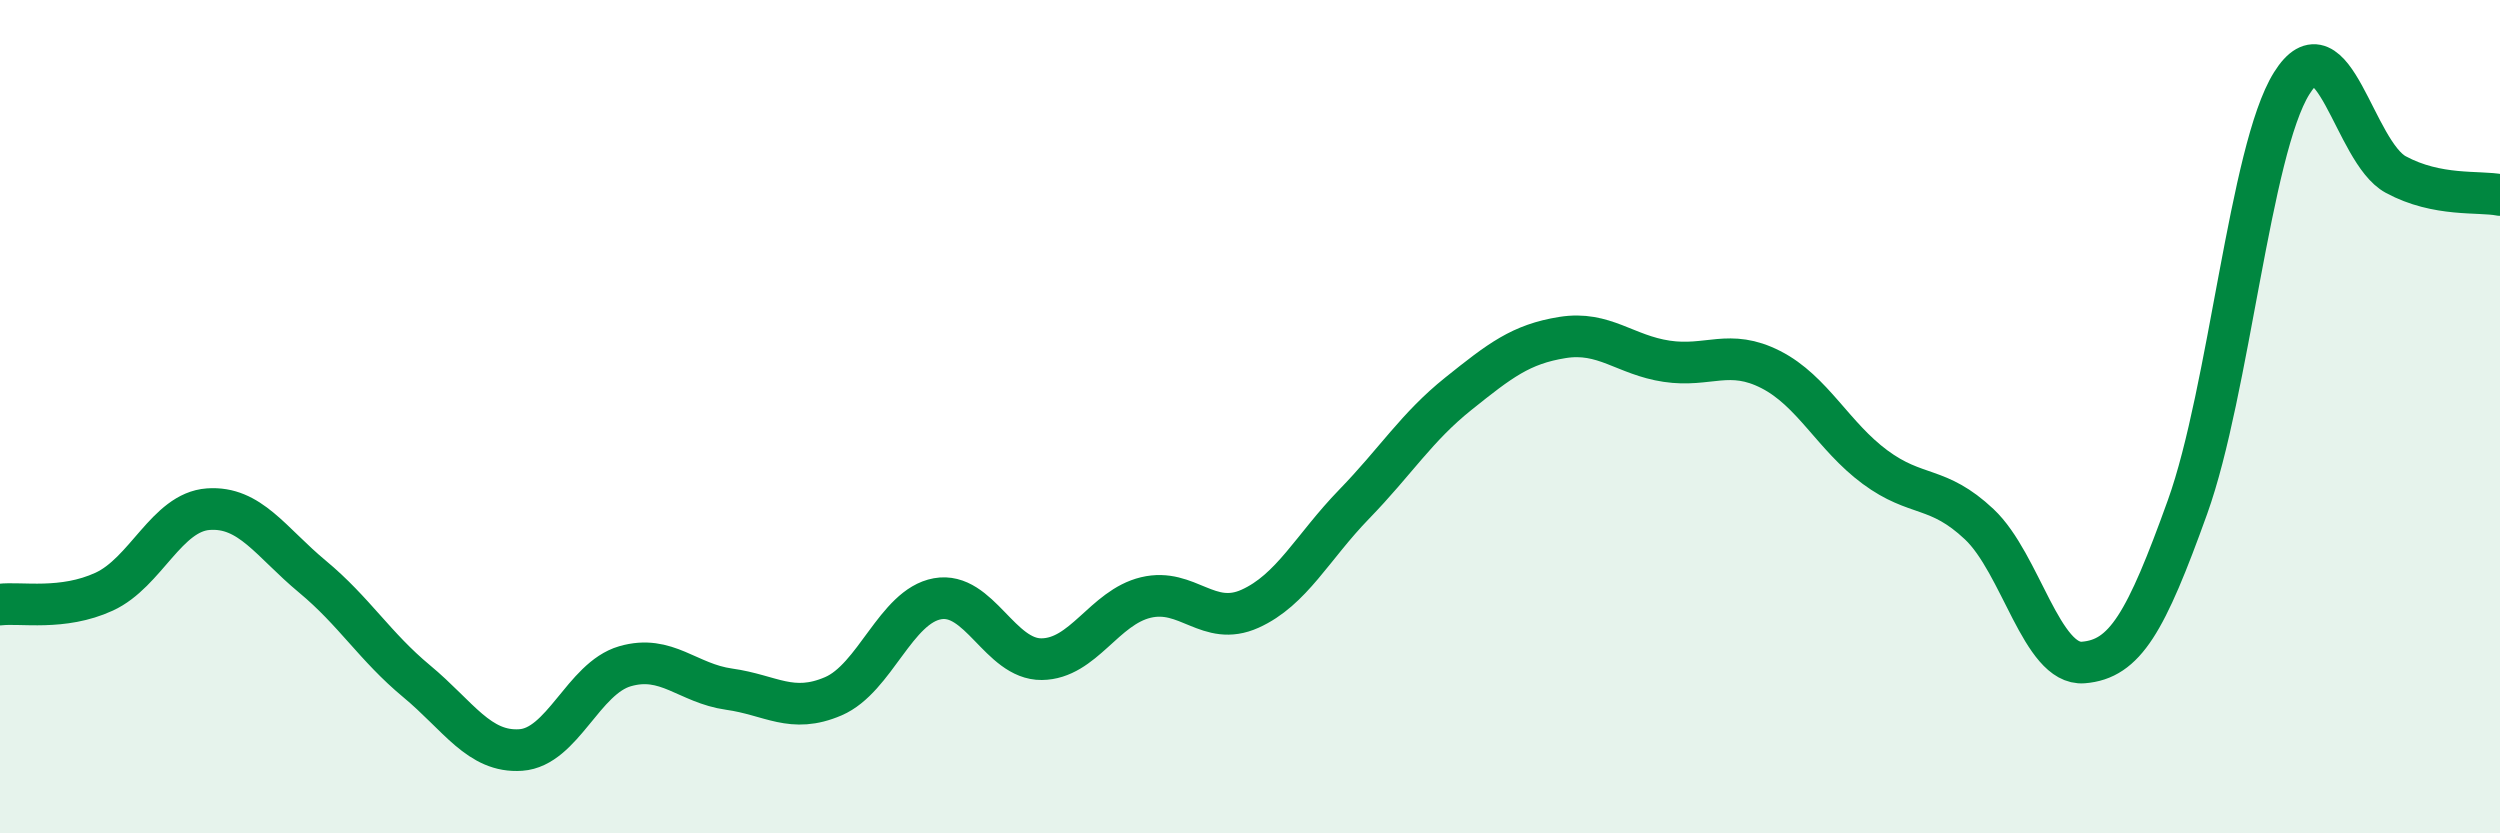
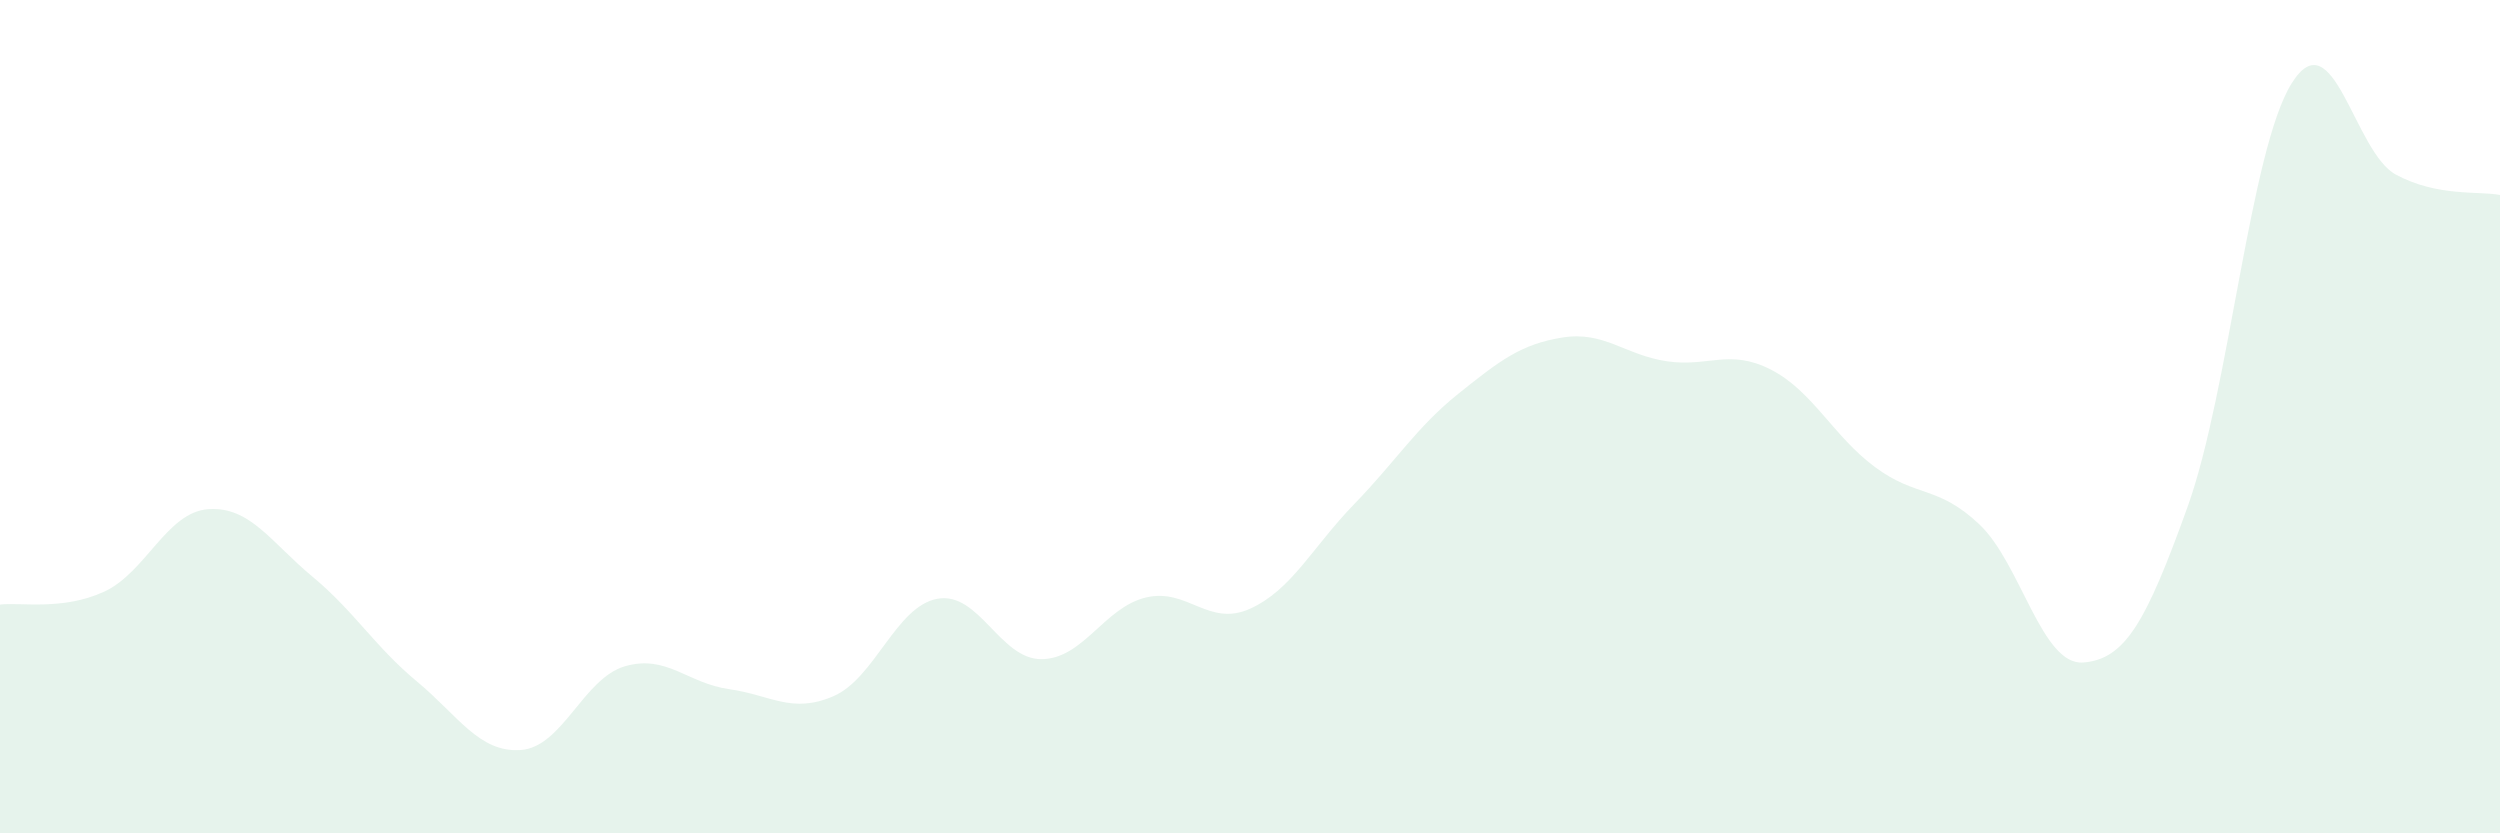
<svg xmlns="http://www.w3.org/2000/svg" width="60" height="20" viewBox="0 0 60 20">
  <path d="M 0,14.51 C 0.5,14.45 1.5,14.66 2.5,14.2 C 3.5,13.74 4,12.29 5,12.22 C 6,12.15 6.5,13.01 7.5,13.84 C 8.5,14.67 9,15.52 10,16.35 C 11,17.18 11.5,18.07 12.5,18 C 13.5,17.93 14,16.28 15,15.99 C 16,15.7 16.5,16.4 17.5,16.54 C 18.5,16.68 19,17.14 20,16.71 C 21,16.28 21.5,14.55 22.5,14.37 C 23.5,14.19 24,15.83 25,15.82 C 26,15.81 26.5,14.58 27.5,14.34 C 28.5,14.1 29,15.06 30,14.61 C 31,14.16 31.5,13.13 32.5,12.1 C 33.5,11.07 34,10.25 35,9.45 C 36,8.65 36.5,8.26 37.5,8.1 C 38.5,7.94 39,8.52 40,8.67 C 41,8.82 41.5,8.36 42.5,8.87 C 43.5,9.38 44,10.47 45,11.21 C 46,11.95 46.5,11.64 47.5,12.58 C 48.5,13.52 49,15.98 50,15.9 C 51,15.82 51.5,14.95 52.5,12.17 C 53.5,9.39 54,3.6 55,2 C 56,0.4 56.5,3.65 57.5,4.19 C 58.5,4.73 59.5,4.58 60,4.68L60 20L0 20Z" fill="#008740" opacity="0.1" stroke-linecap="round" stroke-linejoin="round" />
-   <path d="M 0,14.51 C 0.5,14.45 1.5,14.66 2.5,14.2 C 3.5,13.74 4,12.29 5,12.22 C 6,12.15 6.5,13.01 7.5,13.84 C 8.5,14.67 9,15.52 10,16.35 C 11,17.18 11.5,18.07 12.5,18 C 13.5,17.93 14,16.28 15,15.99 C 16,15.7 16.5,16.4 17.5,16.54 C 18.5,16.68 19,17.14 20,16.71 C 21,16.28 21.5,14.55 22.5,14.37 C 23.5,14.19 24,15.83 25,15.82 C 26,15.81 26.5,14.58 27.5,14.34 C 28.5,14.1 29,15.06 30,14.61 C 31,14.16 31.5,13.13 32.5,12.1 C 33.5,11.07 34,10.25 35,9.45 C 36,8.65 36.5,8.26 37.5,8.1 C 38.5,7.94 39,8.52 40,8.67 C 41,8.82 41.5,8.36 42.5,8.87 C 43.5,9.38 44,10.47 45,11.21 C 46,11.95 46.5,11.64 47.5,12.58 C 48.5,13.52 49,15.98 50,15.9 C 51,15.82 51.5,14.95 52.5,12.17 C 53.5,9.39 54,3.6 55,2 C 56,0.4 56.5,3.65 57.5,4.19 C 58.5,4.73 59.5,4.58 60,4.68" stroke="#008740" stroke-width="1" fill="none" stroke-linecap="round" stroke-linejoin="round" />
</svg>